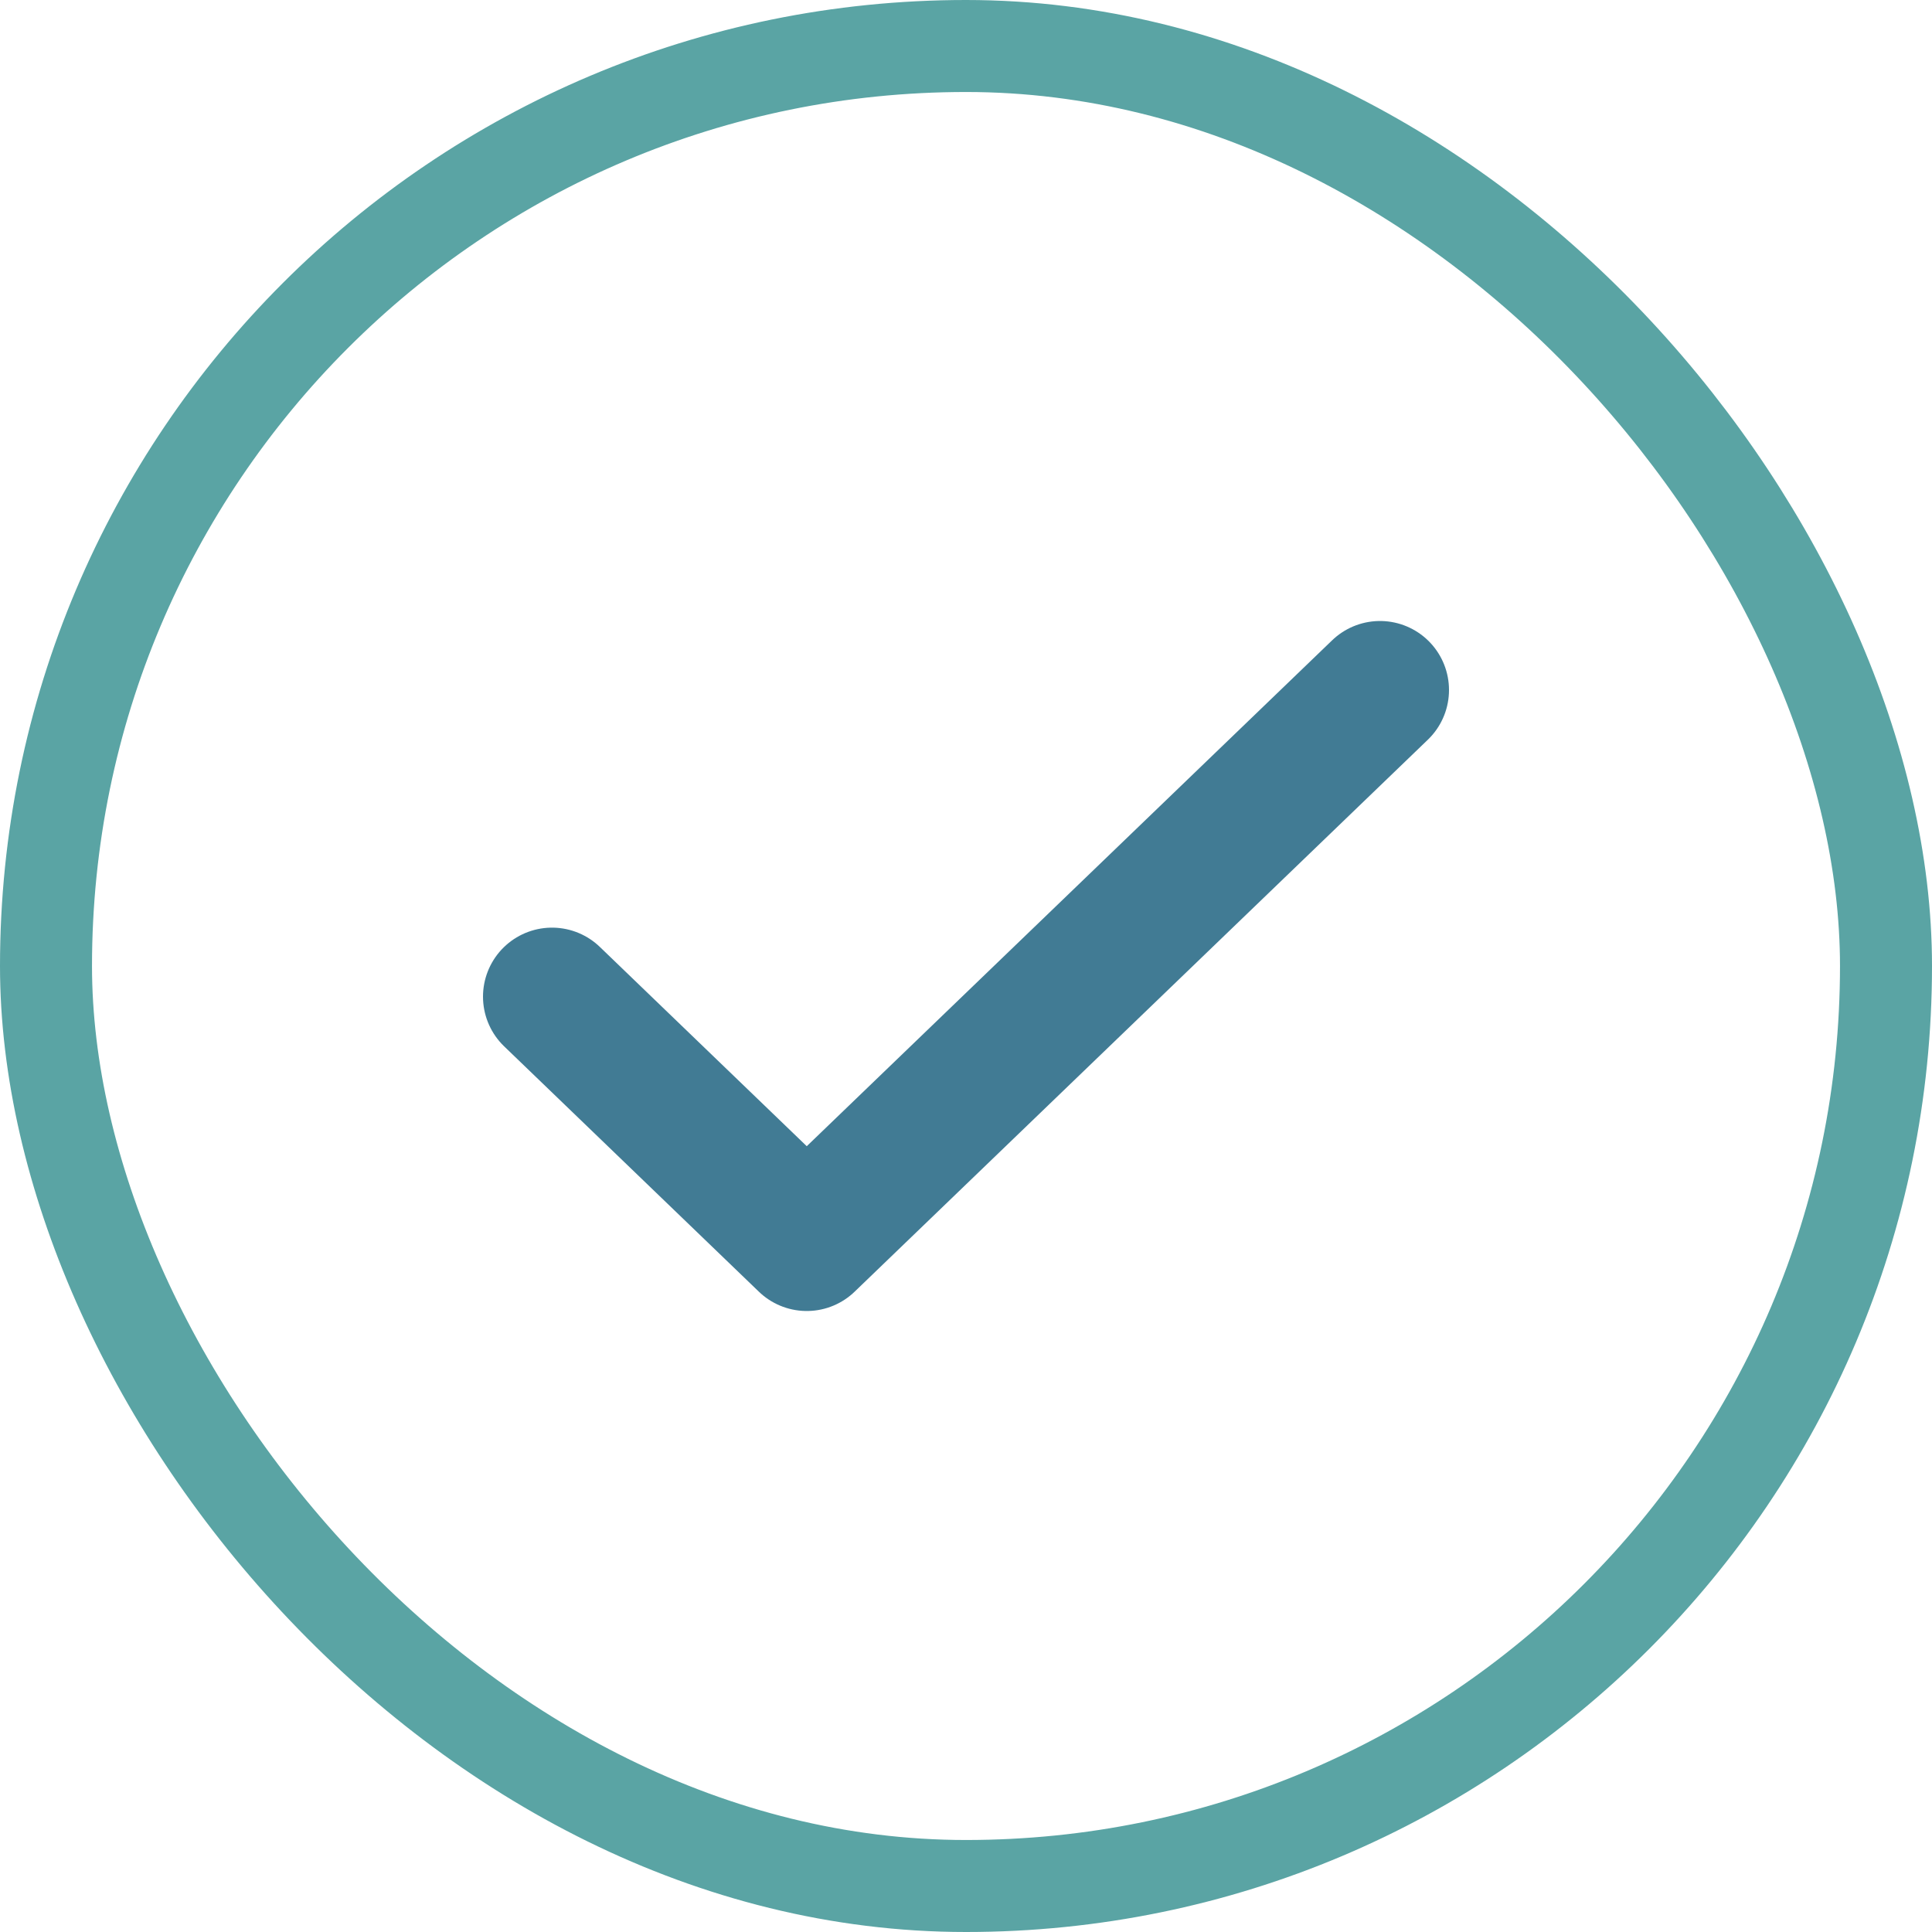
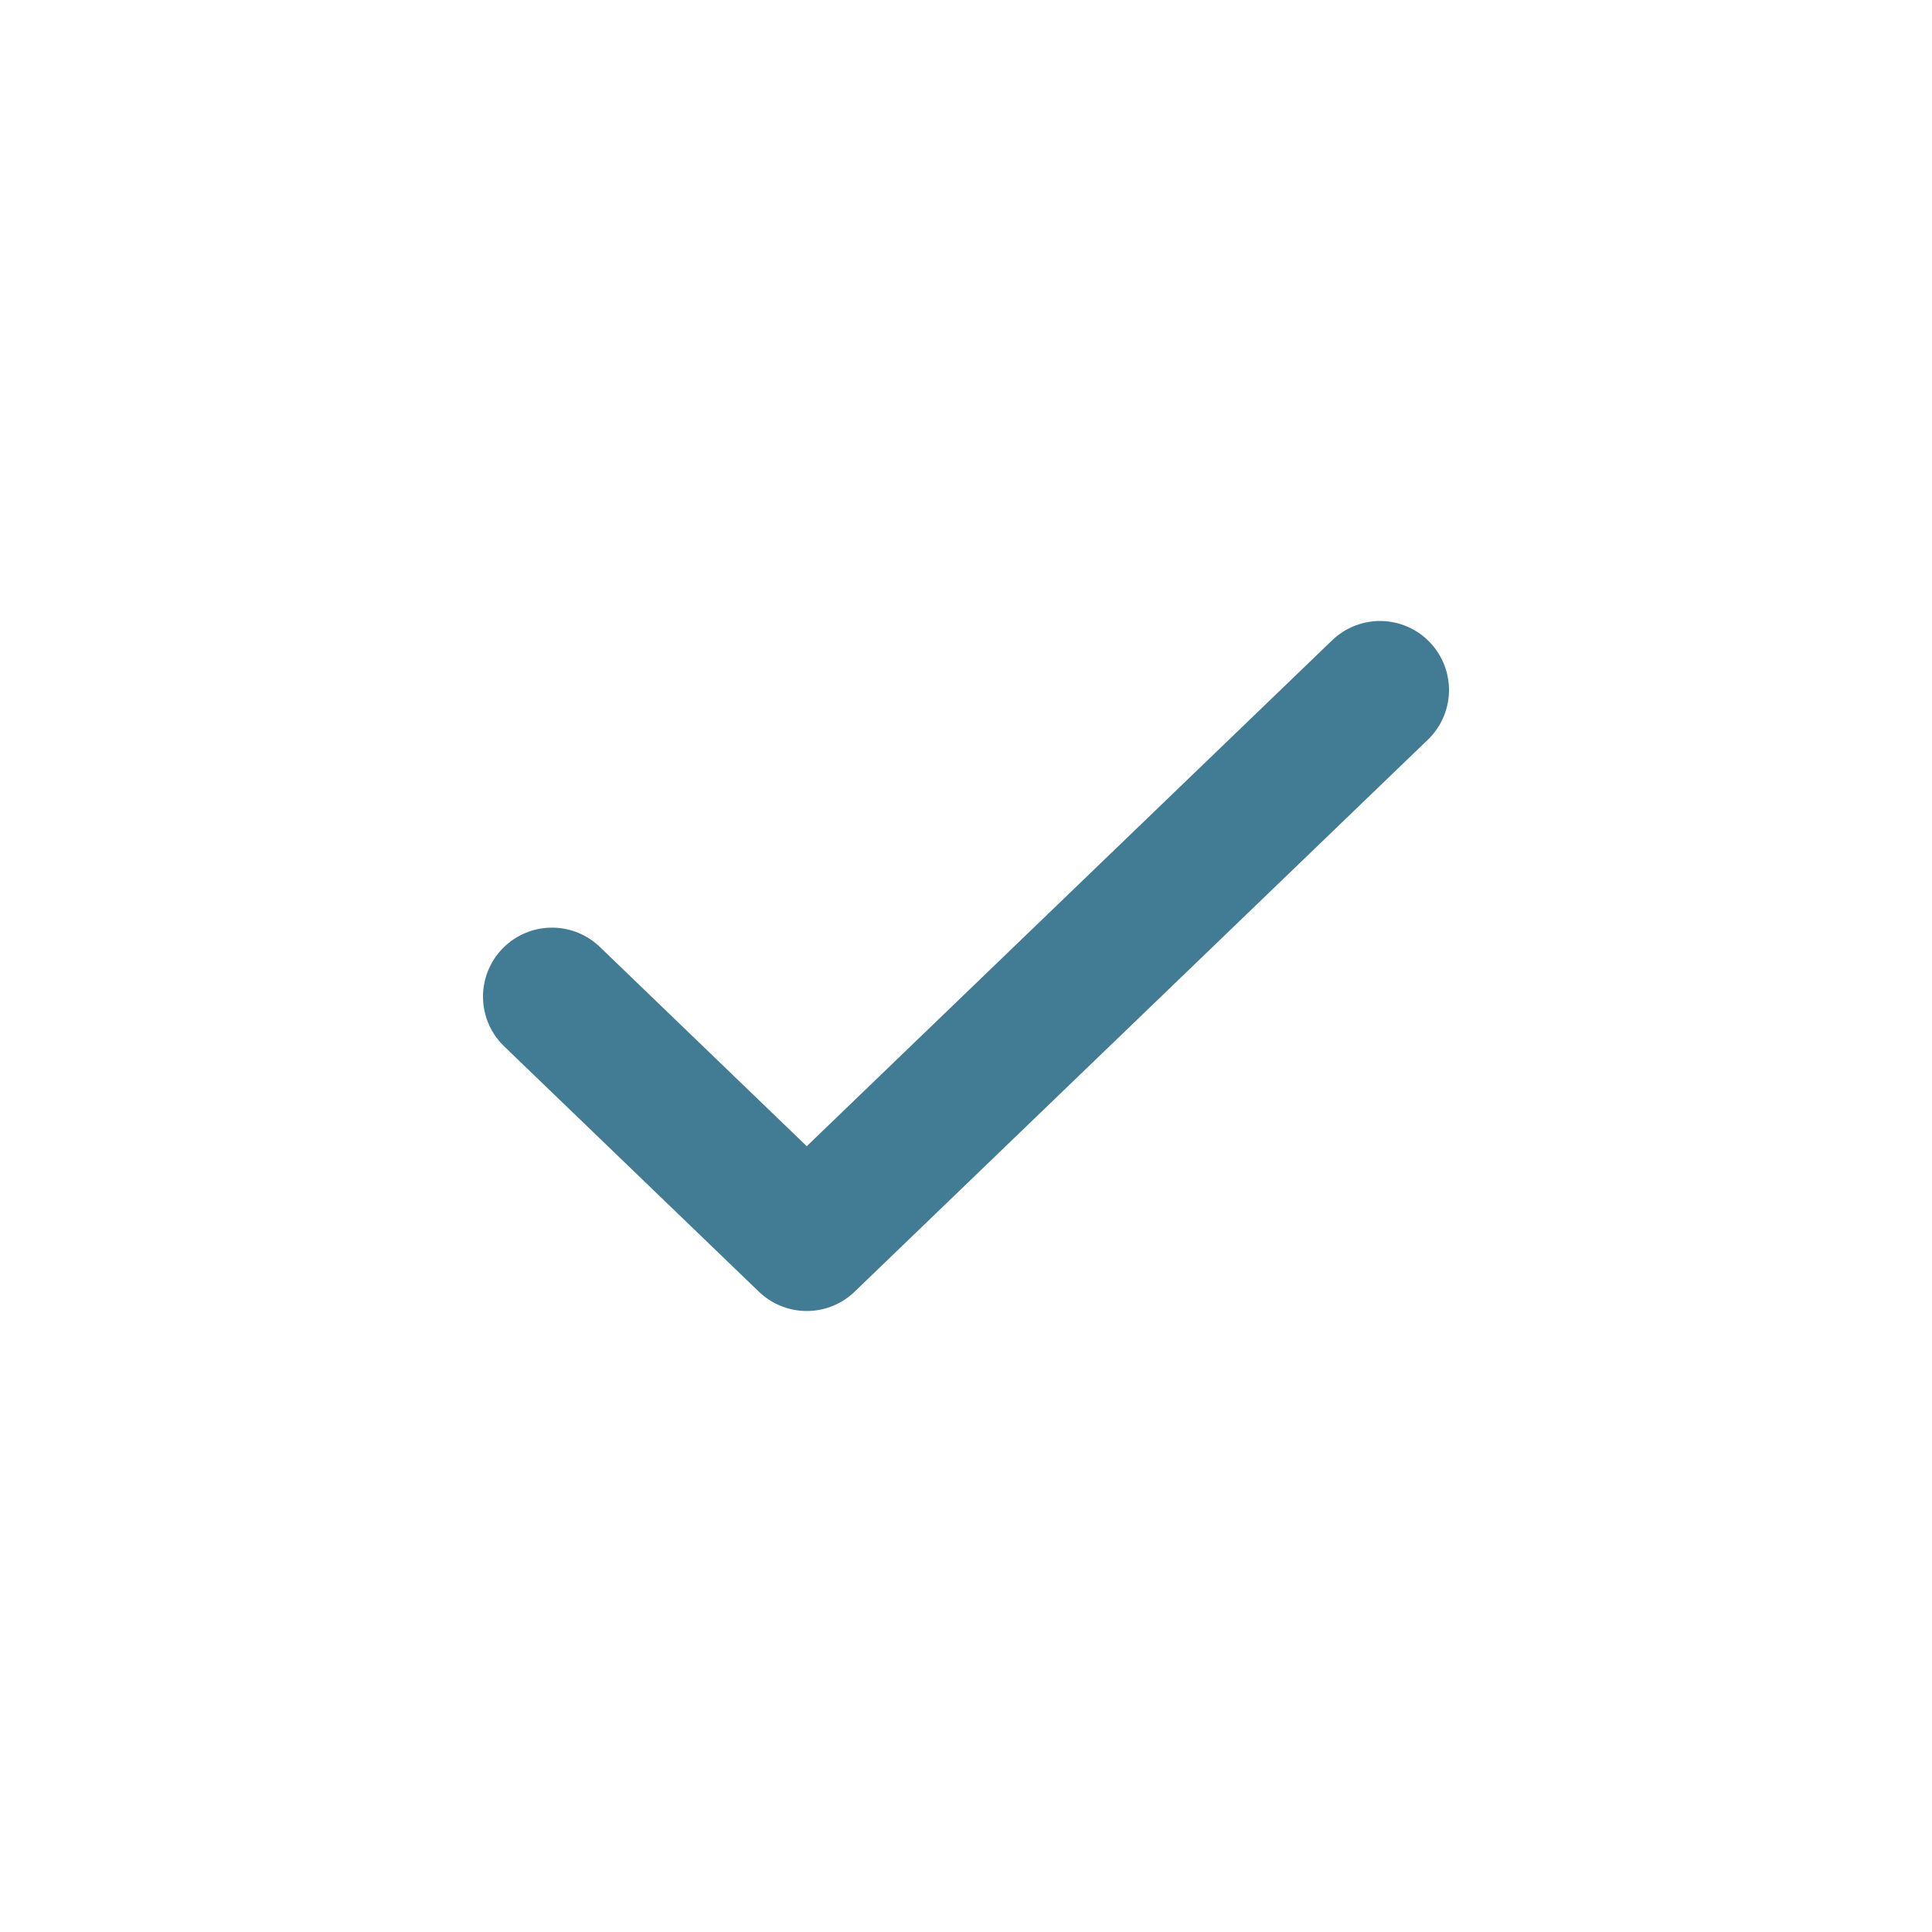
<svg xmlns="http://www.w3.org/2000/svg" width="21" height="21" viewBox="0 0 21 21" fill="none">
-   <rect x="0.5" y="0.5" width="20" height="20" rx="10" stroke="#5AA4A4" />
  <path d="M6 10.833L8.769 13.5L15 7.5" stroke="#417B94" stroke-width="1.5" stroke-linecap="round" stroke-linejoin="round" />
</svg>